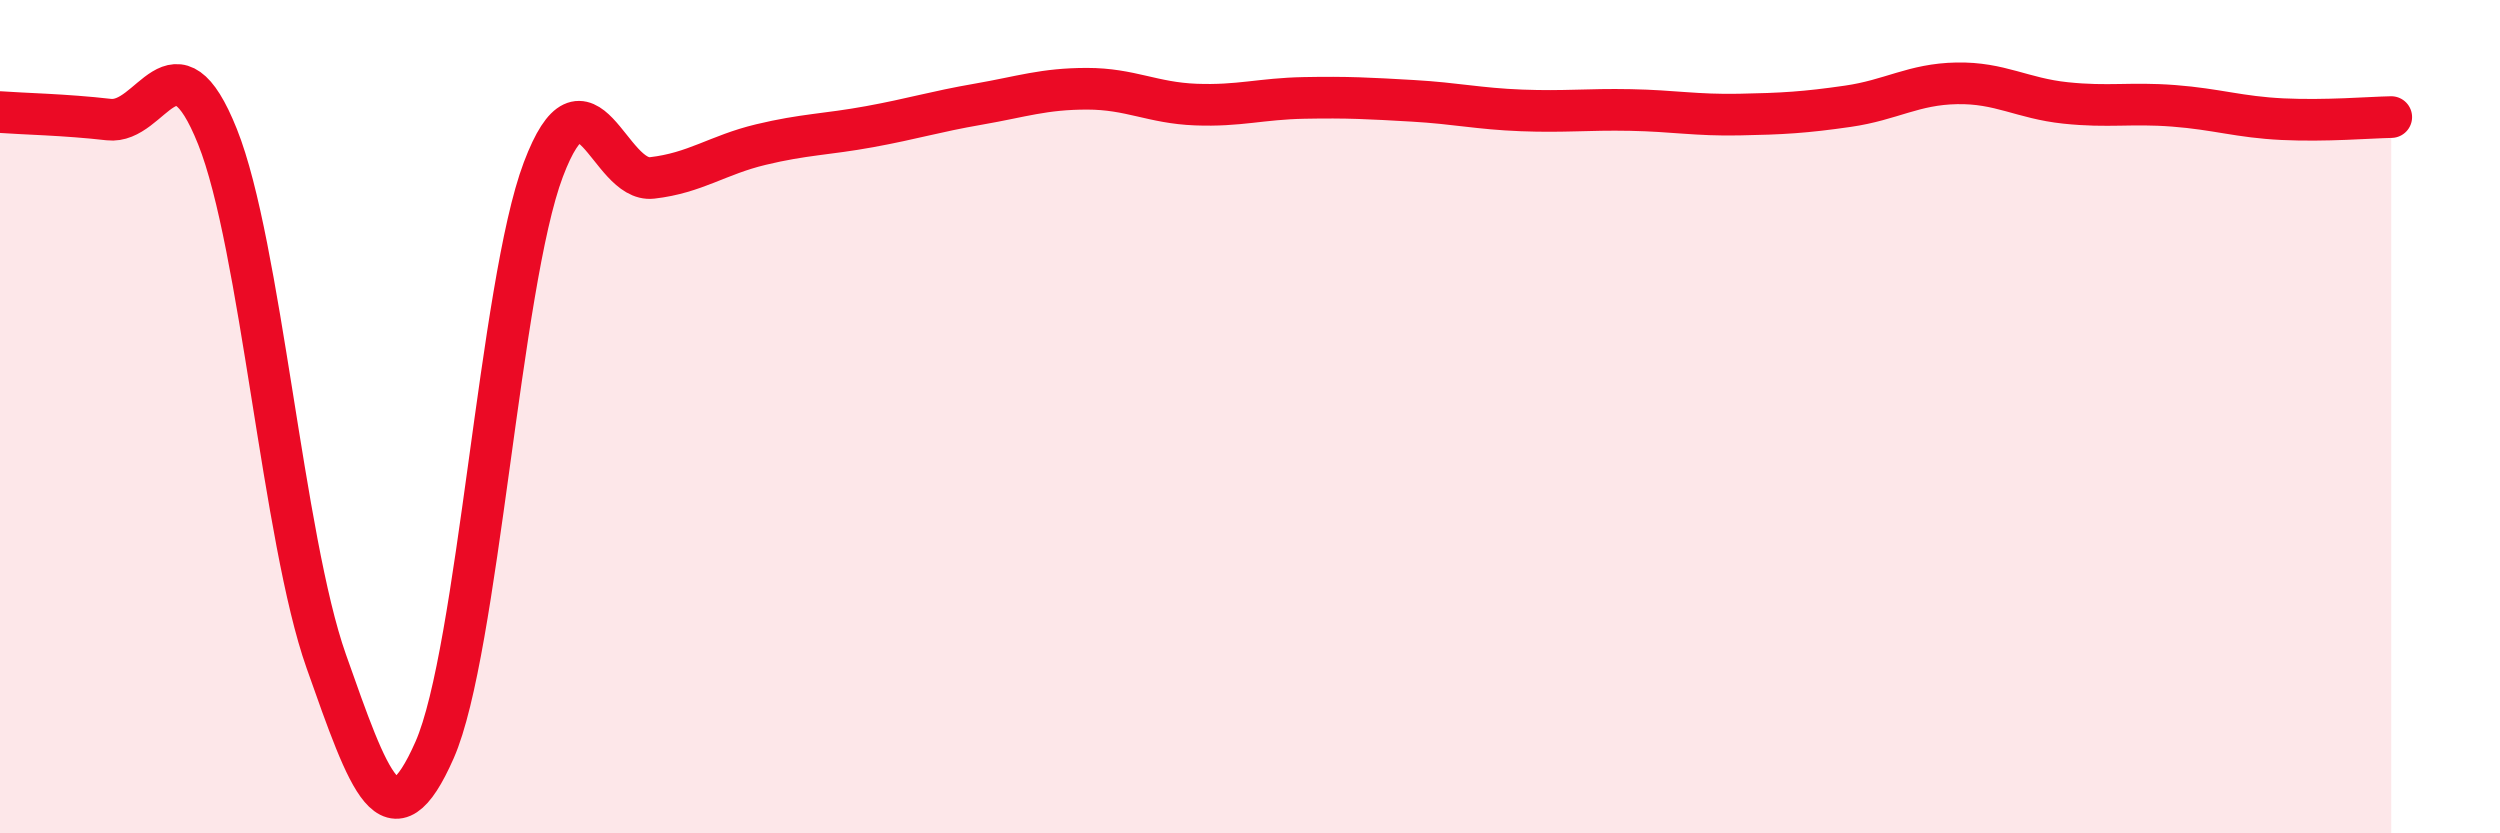
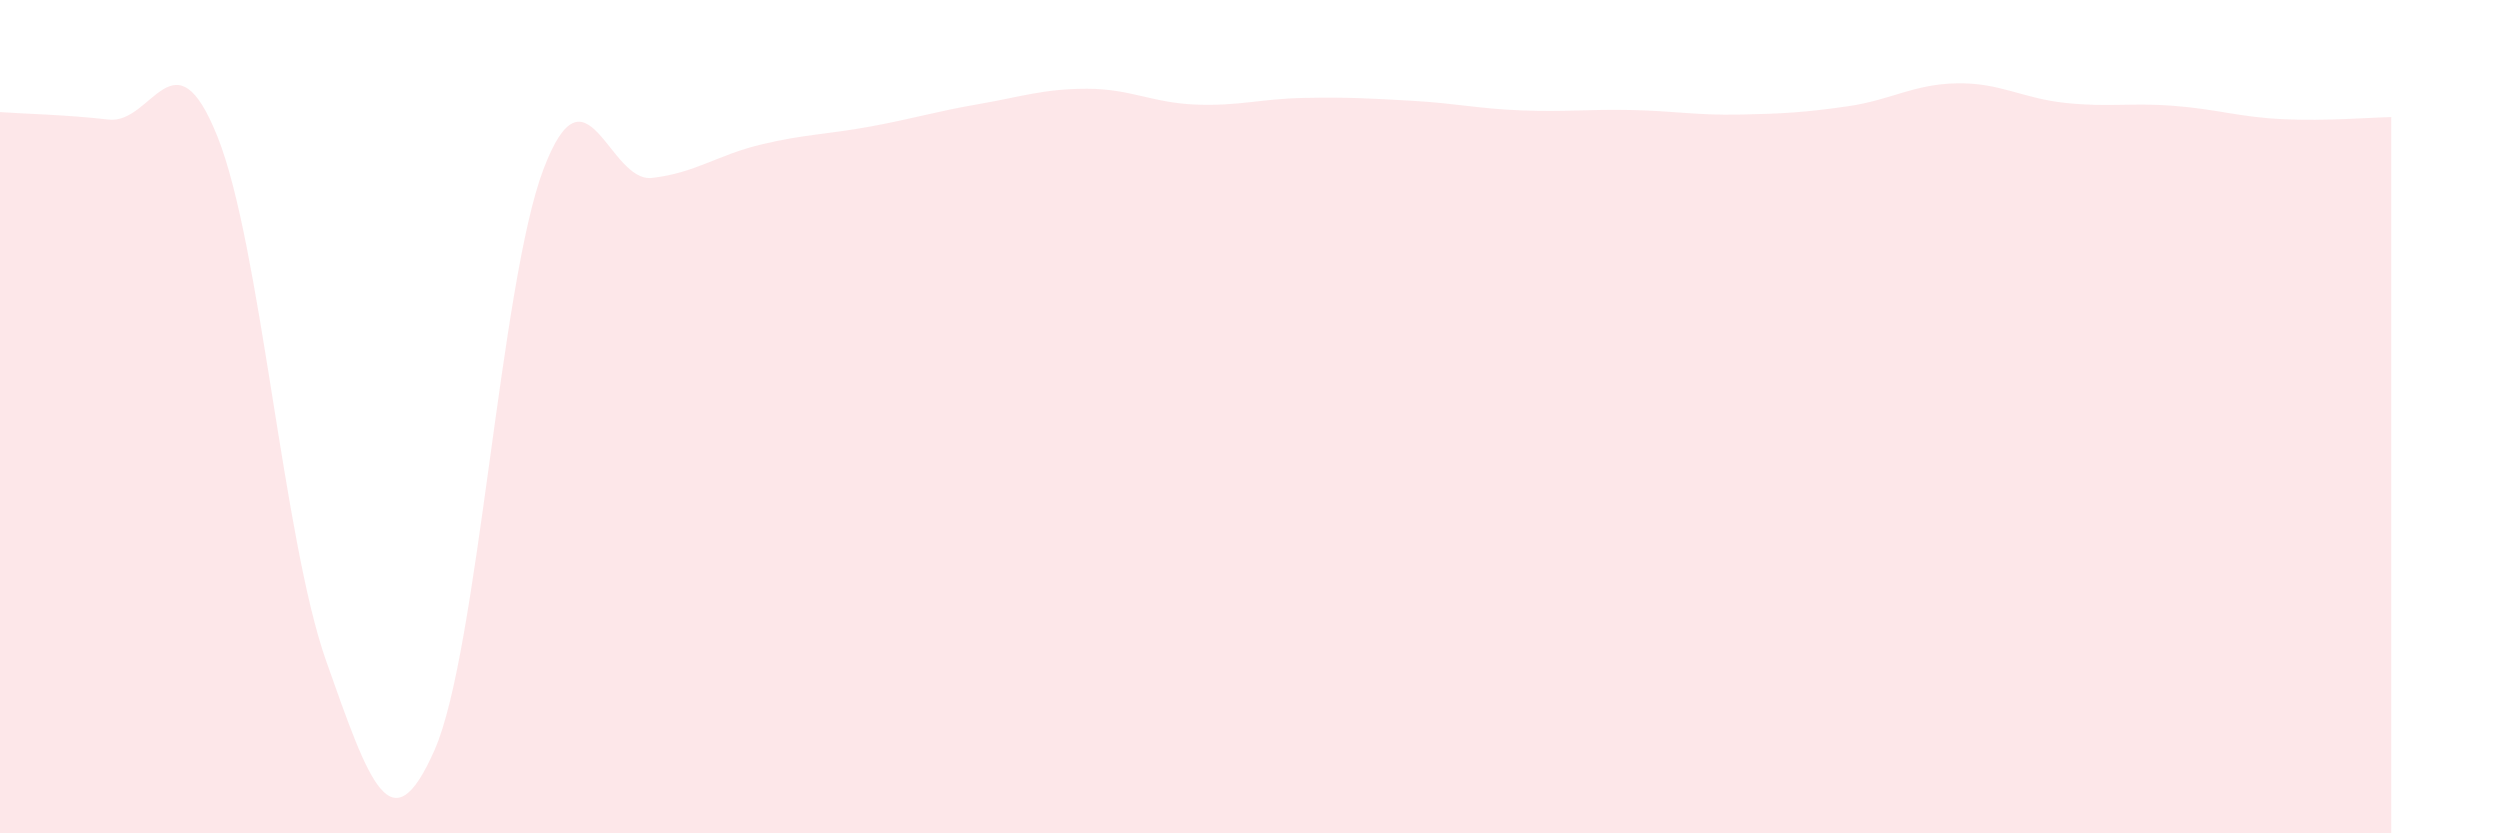
<svg xmlns="http://www.w3.org/2000/svg" width="60" height="20" viewBox="0 0 60 20">
  <path d="M 0,2.69 C 0.52,2.73 1.57,2.75 2.61,2.87 C 3.65,2.99 4.18,0.68 5.22,3.28 C 6.26,5.88 6.79,12.93 7.83,15.87 C 8.87,18.81 9.39,20.36 10.43,18 C 11.47,15.64 12,6.82 13.04,4.07 C 14.08,1.32 14.61,4.39 15.65,4.27 C 16.69,4.15 17.22,3.72 18.26,3.47 C 19.3,3.22 19.83,3.23 20.87,3.04 C 21.91,2.85 22.44,2.68 23.48,2.5 C 24.52,2.32 25.05,2.13 26.09,2.13 C 27.13,2.13 27.66,2.47 28.7,2.51 C 29.74,2.55 30.26,2.37 31.3,2.35 C 32.34,2.33 32.87,2.36 33.91,2.42 C 34.95,2.48 35.48,2.61 36.52,2.65 C 37.56,2.69 38.09,2.62 39.13,2.64 C 40.17,2.66 40.7,2.77 41.74,2.75 C 42.78,2.73 43.31,2.7 44.35,2.55 C 45.39,2.4 45.92,2.02 46.96,2 C 48,1.98 48.53,2.36 49.57,2.47 C 50.61,2.58 51.13,2.46 52.17,2.54 C 53.21,2.62 53.74,2.81 54.78,2.86 C 55.82,2.91 56.87,2.82 57.39,2.81L57.39 20L0 20Z" fill="#EB0A25" opacity="0.1" stroke-linecap="round" stroke-linejoin="round" />
-   <path d="M 0,2.69 C 0.52,2.73 1.57,2.75 2.61,2.87 C 3.65,2.99 4.18,0.68 5.22,3.28 C 6.26,5.88 6.79,12.93 7.83,15.87 C 8.87,18.81 9.39,20.36 10.43,18 C 11.47,15.64 12,6.82 13.04,4.07 C 14.08,1.32 14.61,4.39 15.65,4.27 C 16.69,4.15 17.22,3.72 18.26,3.47 C 19.3,3.22 19.83,3.23 20.87,3.04 C 21.91,2.85 22.44,2.68 23.48,2.5 C 24.52,2.32 25.05,2.13 26.09,2.13 C 27.13,2.13 27.66,2.47 28.7,2.51 C 29.74,2.55 30.26,2.37 31.3,2.35 C 32.34,2.33 32.87,2.36 33.91,2.42 C 34.95,2.48 35.48,2.61 36.52,2.65 C 37.56,2.69 38.09,2.62 39.13,2.64 C 40.17,2.66 40.7,2.77 41.74,2.75 C 42.78,2.73 43.31,2.7 44.35,2.55 C 45.39,2.4 45.92,2.02 46.96,2 C 48,1.98 48.53,2.36 49.57,2.47 C 50.61,2.58 51.13,2.46 52.17,2.54 C 53.21,2.62 53.74,2.81 54.78,2.86 C 55.82,2.91 56.87,2.82 57.39,2.81" stroke="#EB0A25" stroke-width="1" fill="none" stroke-linecap="round" stroke-linejoin="round" />
</svg>